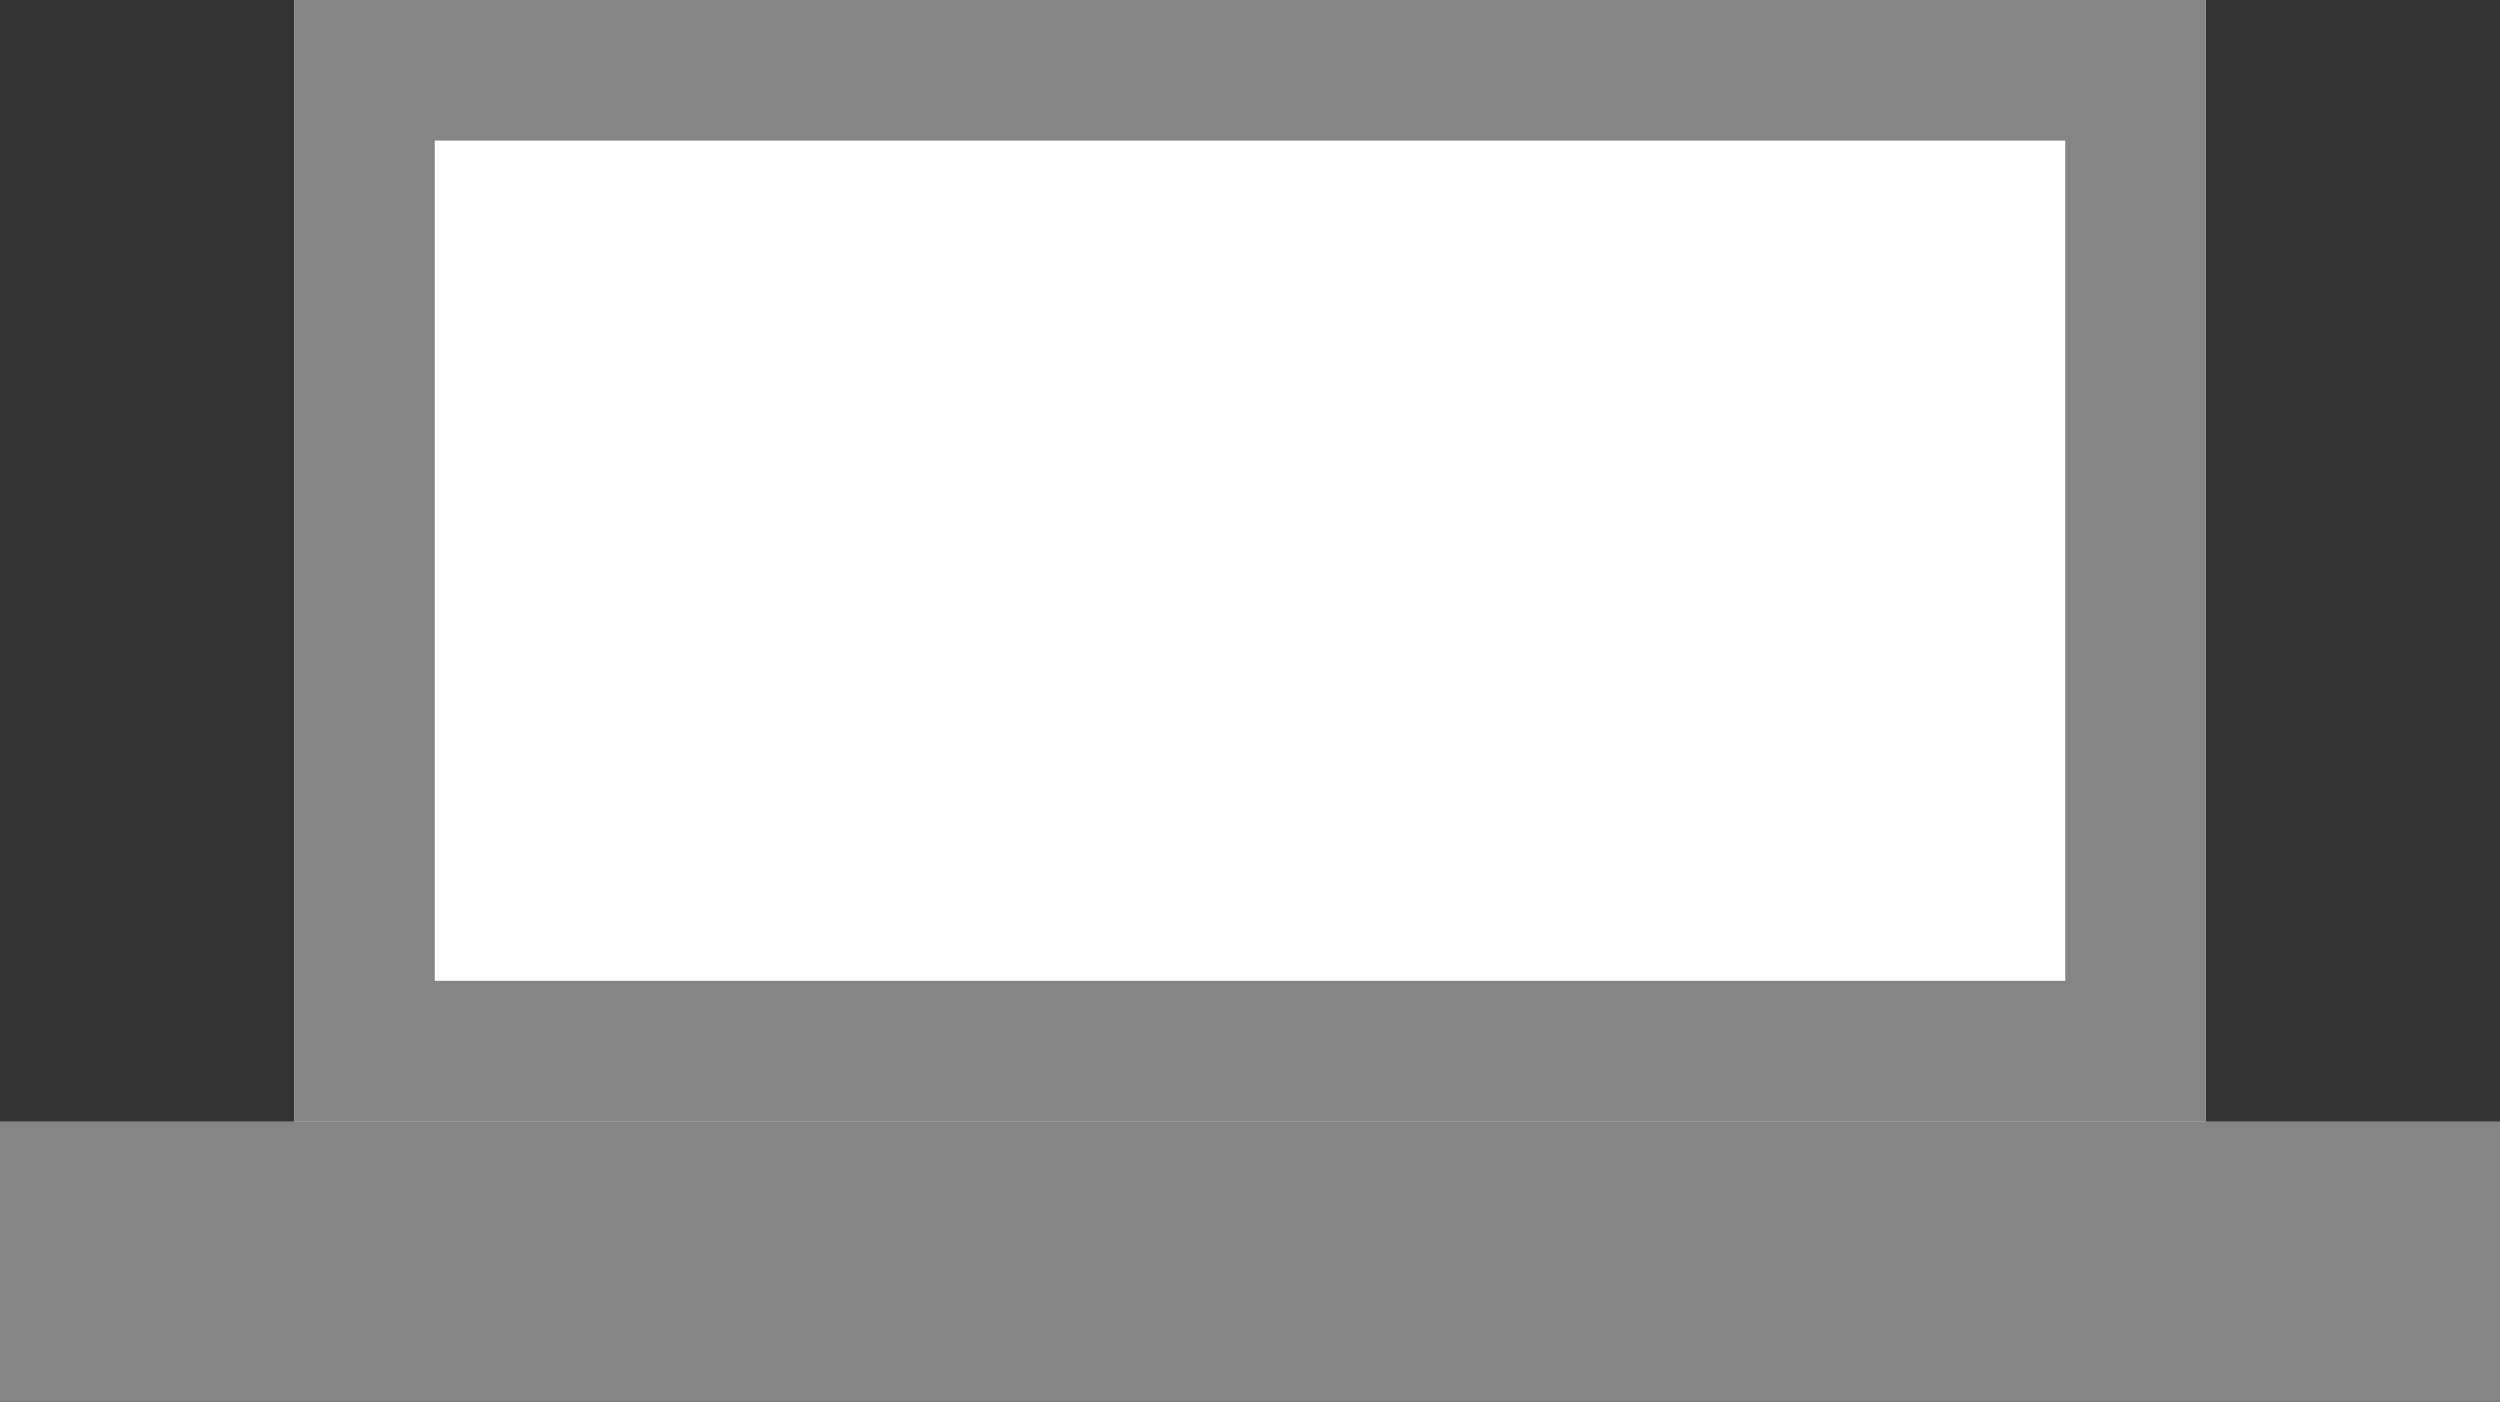
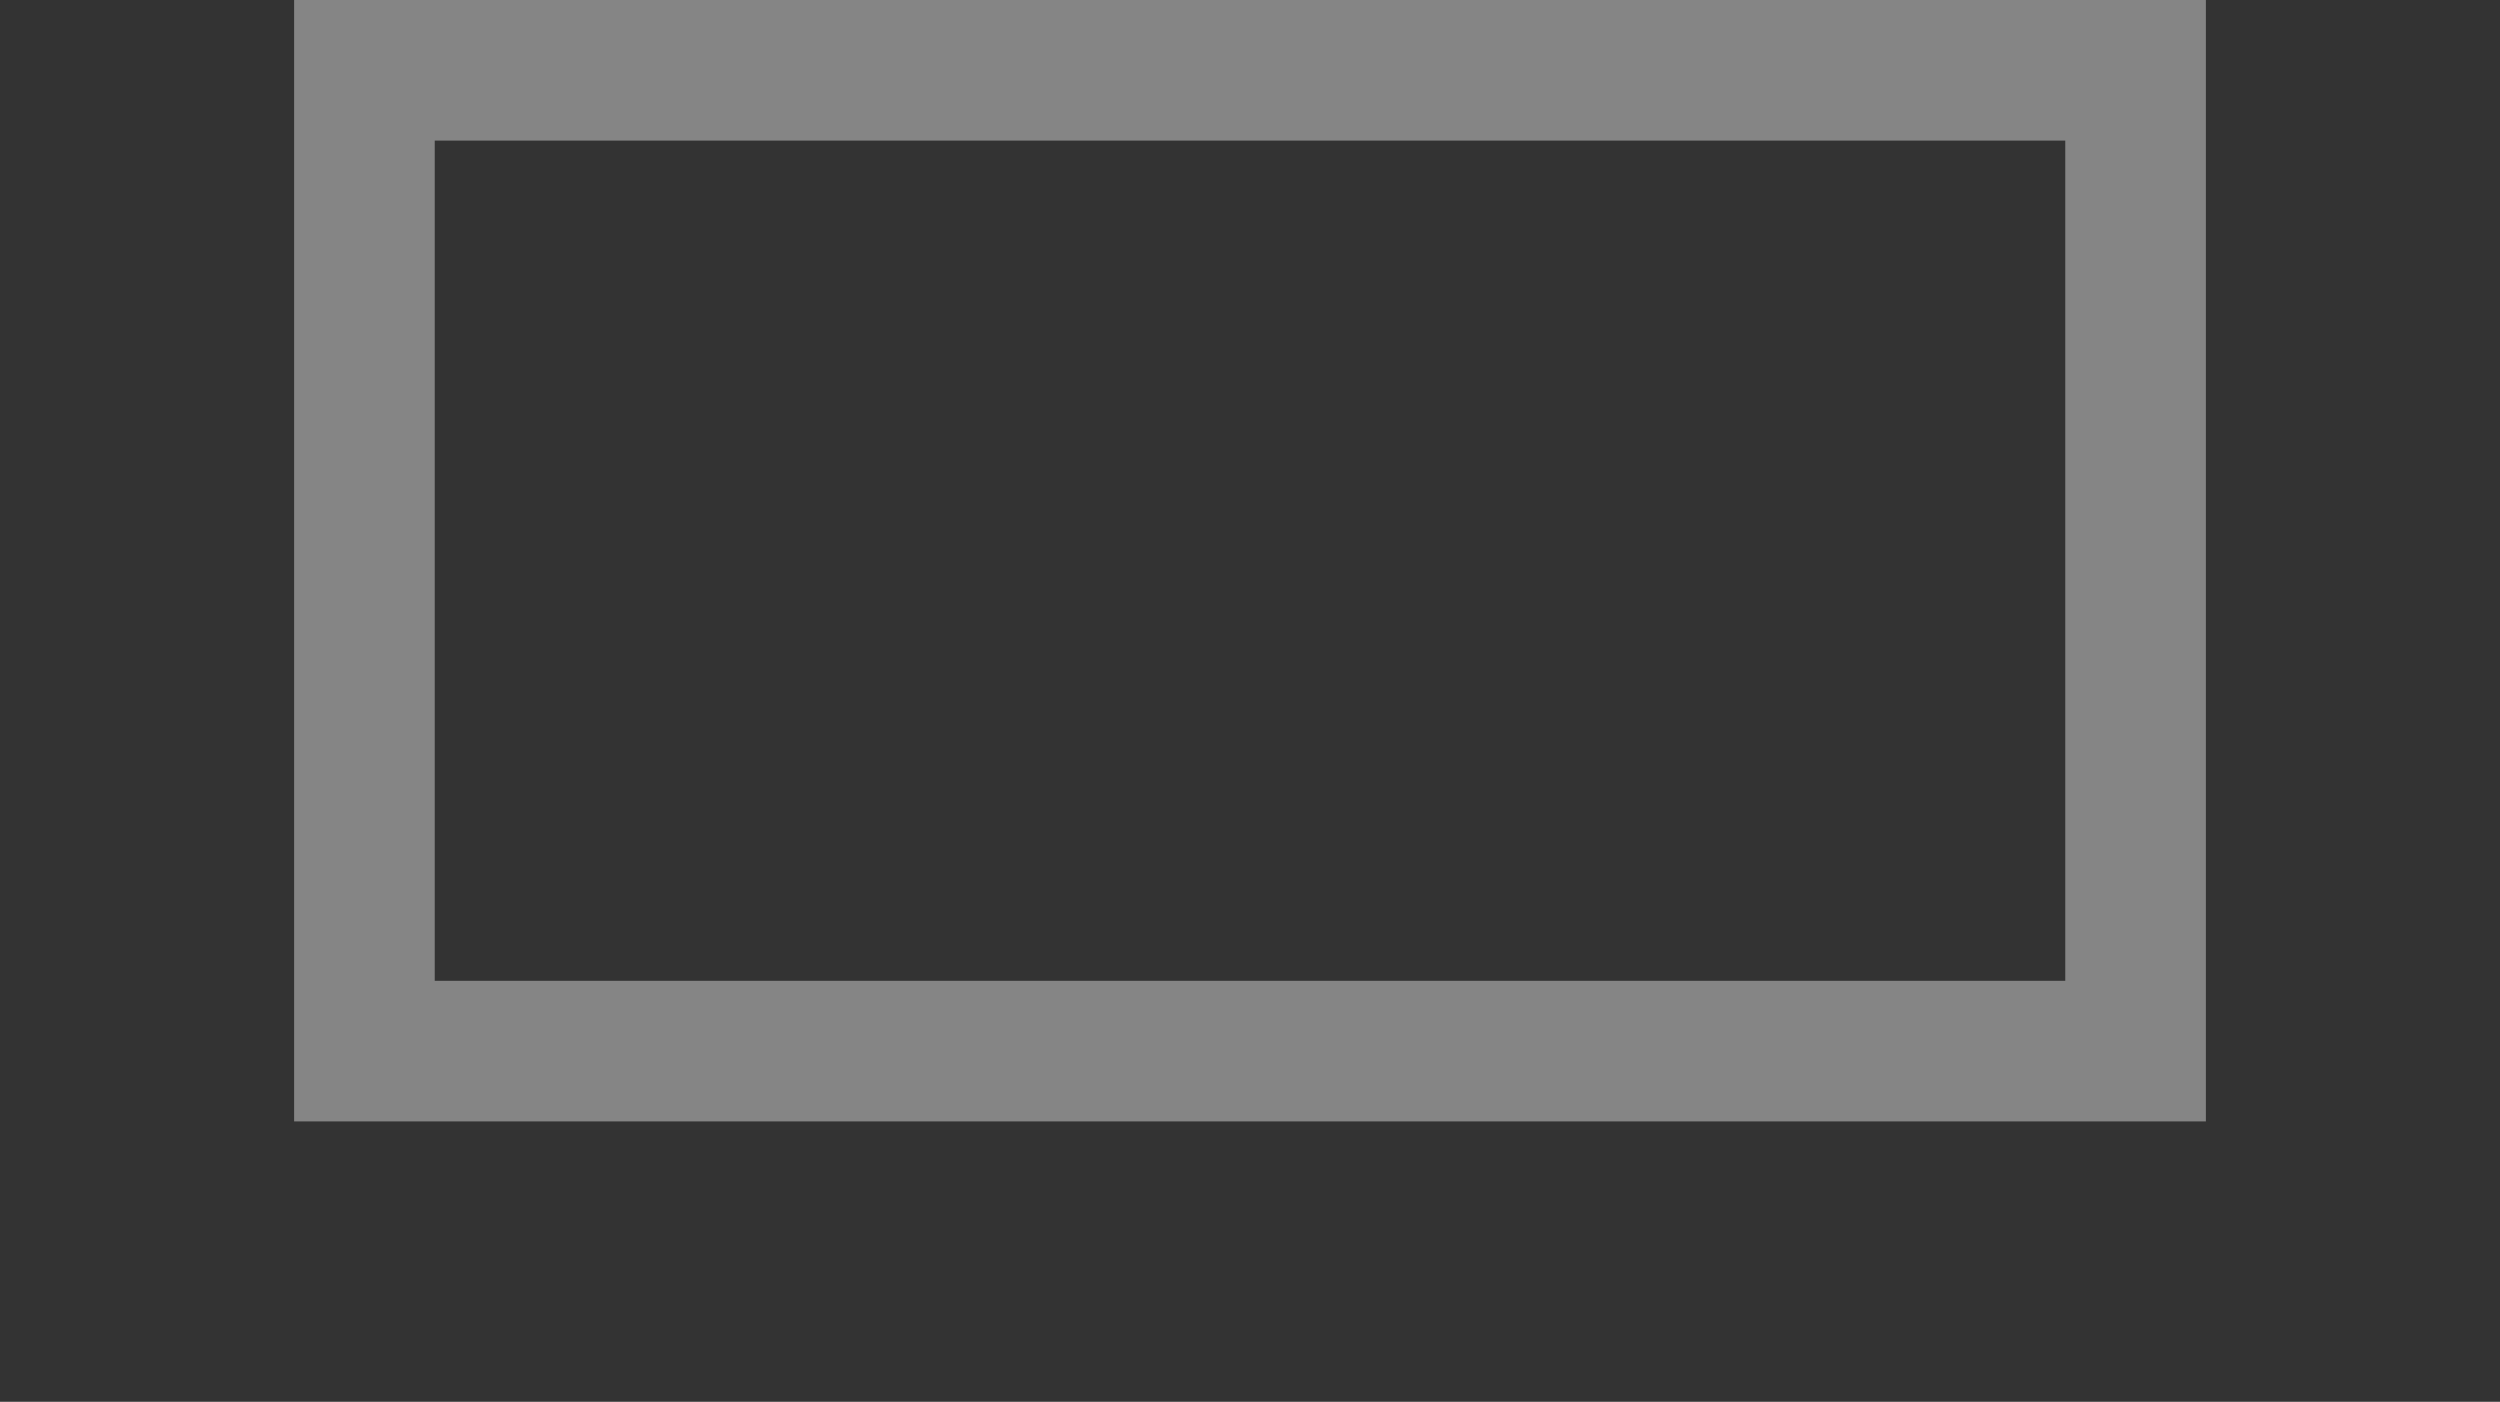
<svg xmlns="http://www.w3.org/2000/svg" width="17.781" height="9.97" viewBox="0 0 17.781 9.97">
  <rect x="0" y="0" width="17.781" height="9.97" fill="#333333" stroke="none" />
  <g transform="translate(4545.769 -6298.005)">
    <g transform="translate(-4545.769 6298.005)">
-       <rect width="17.781" height="1.994" transform="translate(0 7.976)" fill="#858585" />
      <g transform="translate(2.092)" fill="#fff" stroke="#858585" stroke-width="1">
-         <rect width="13.597" height="7.976" stroke="none" />
        <rect x="0.5" y="0.5" width="12.597" height="6.976" fill="none" />
      </g>
    </g>
  </g>
</svg>